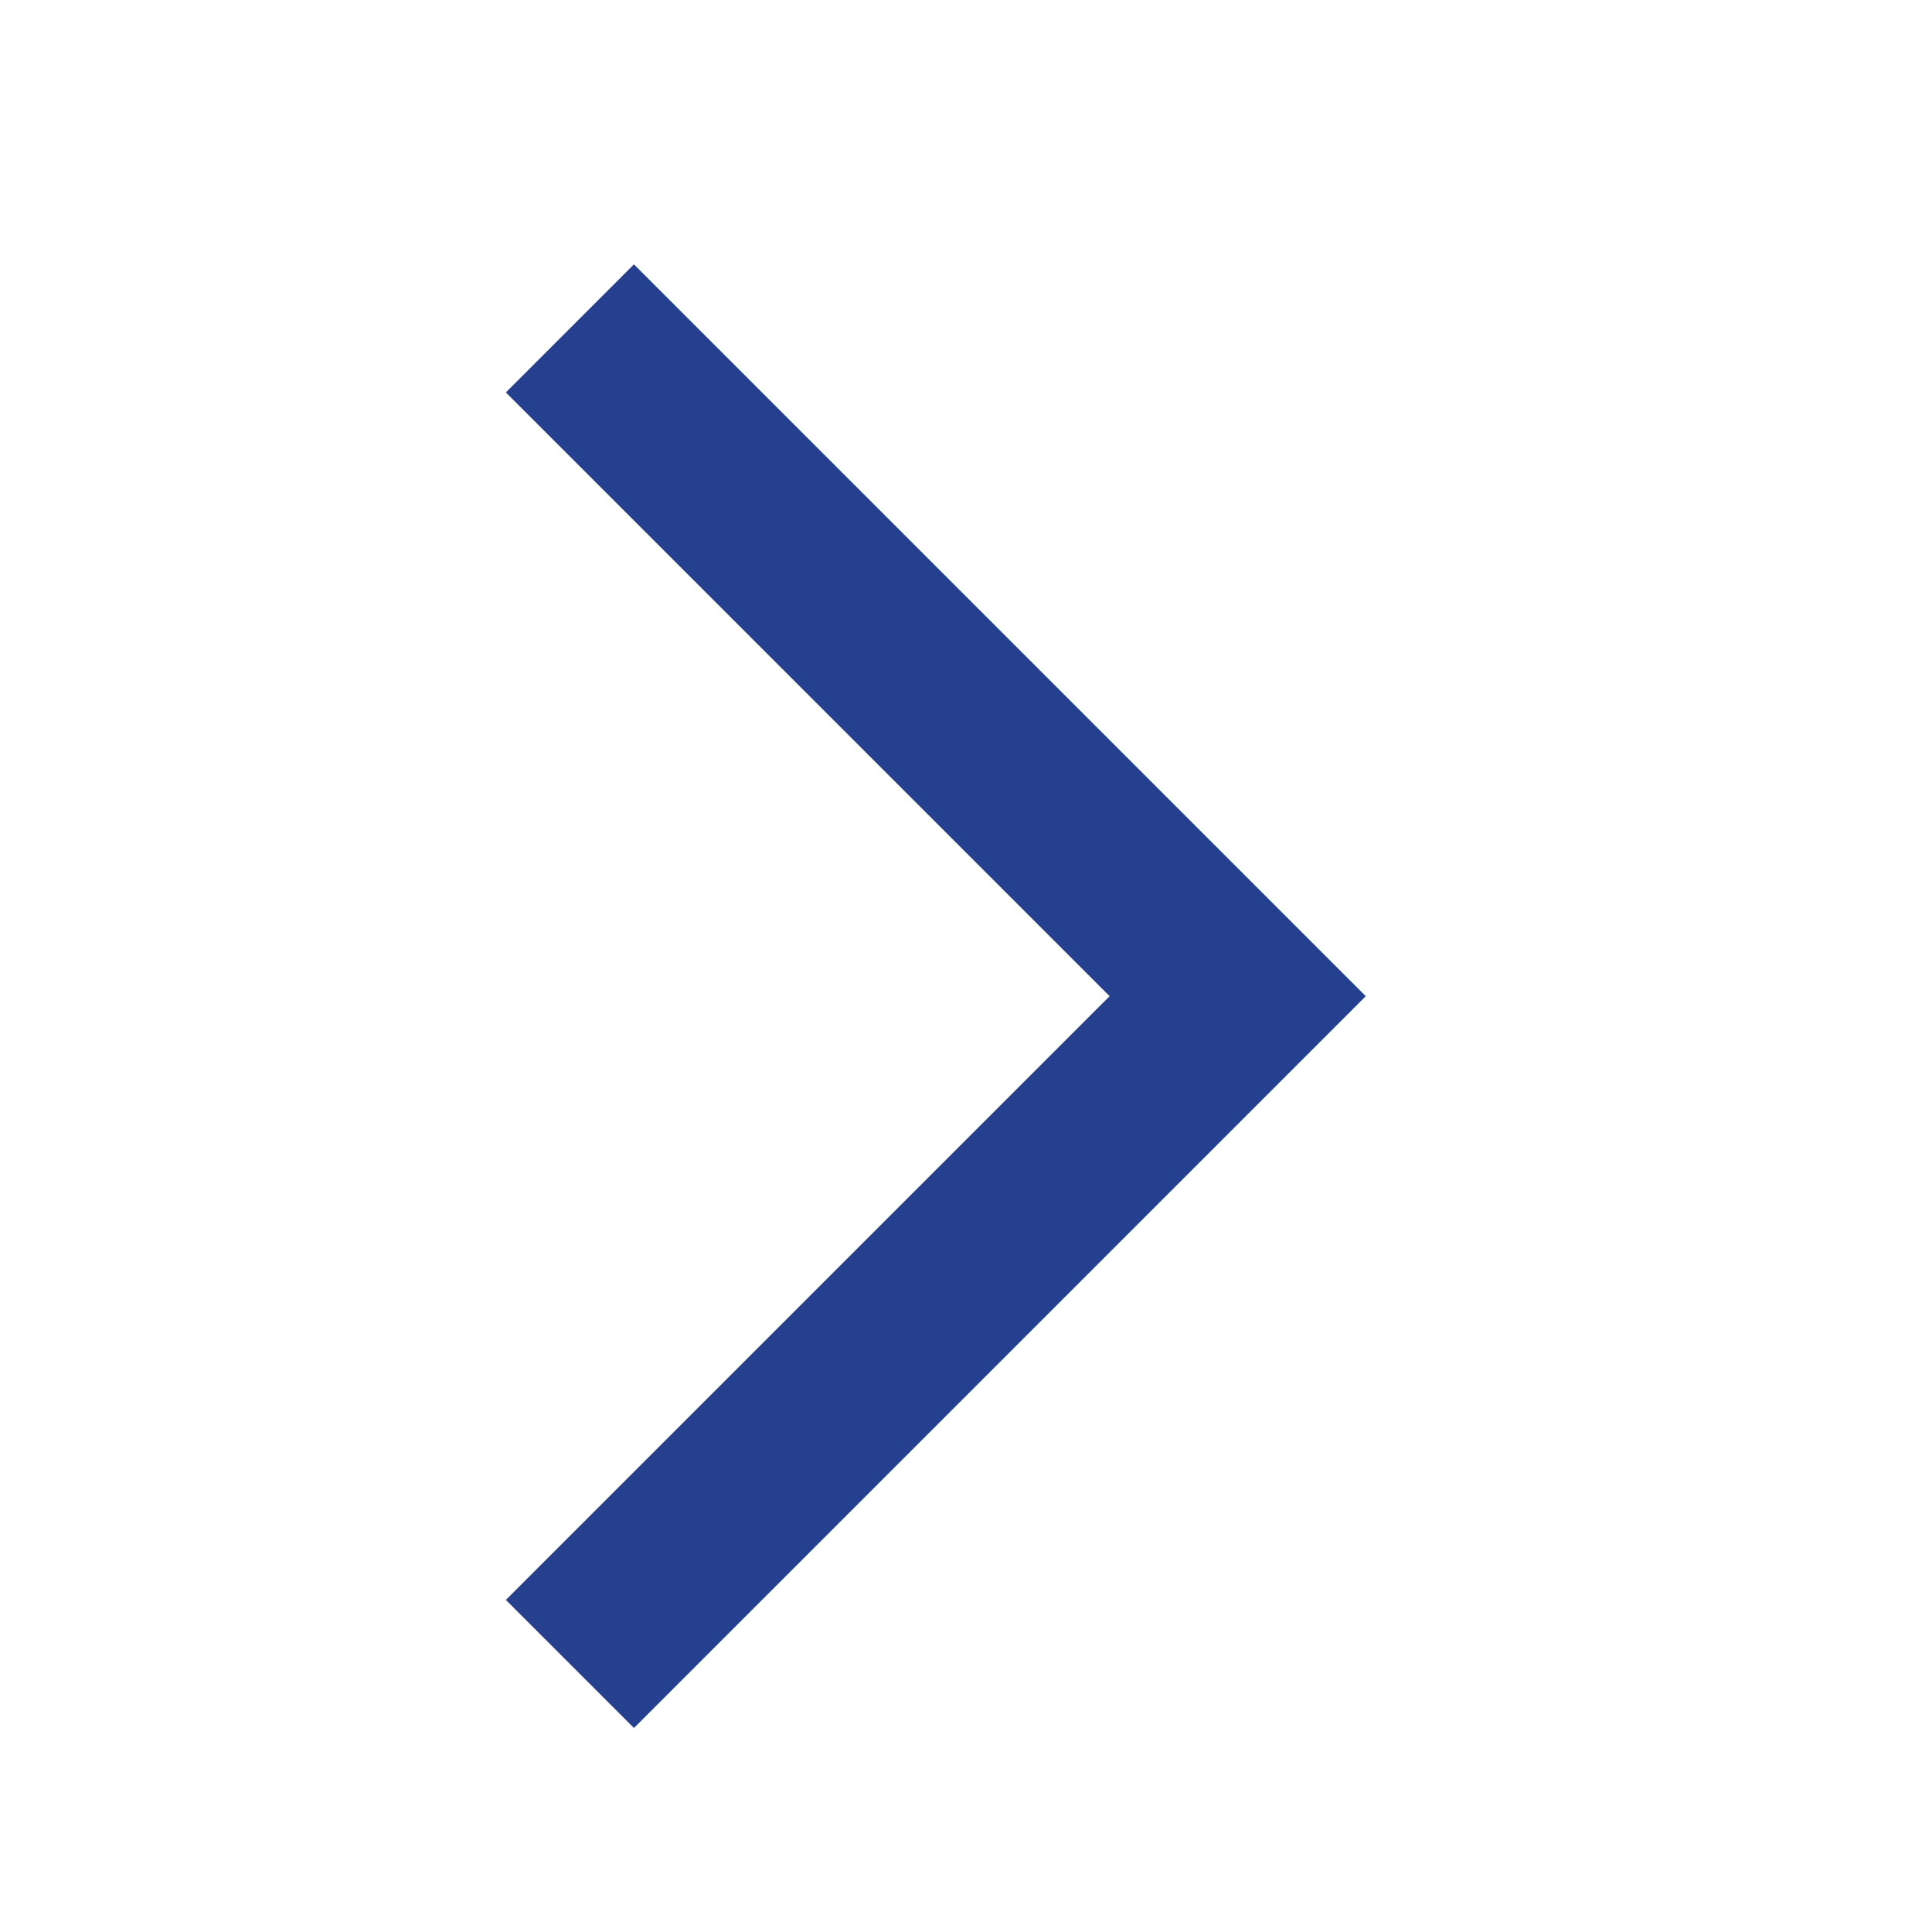
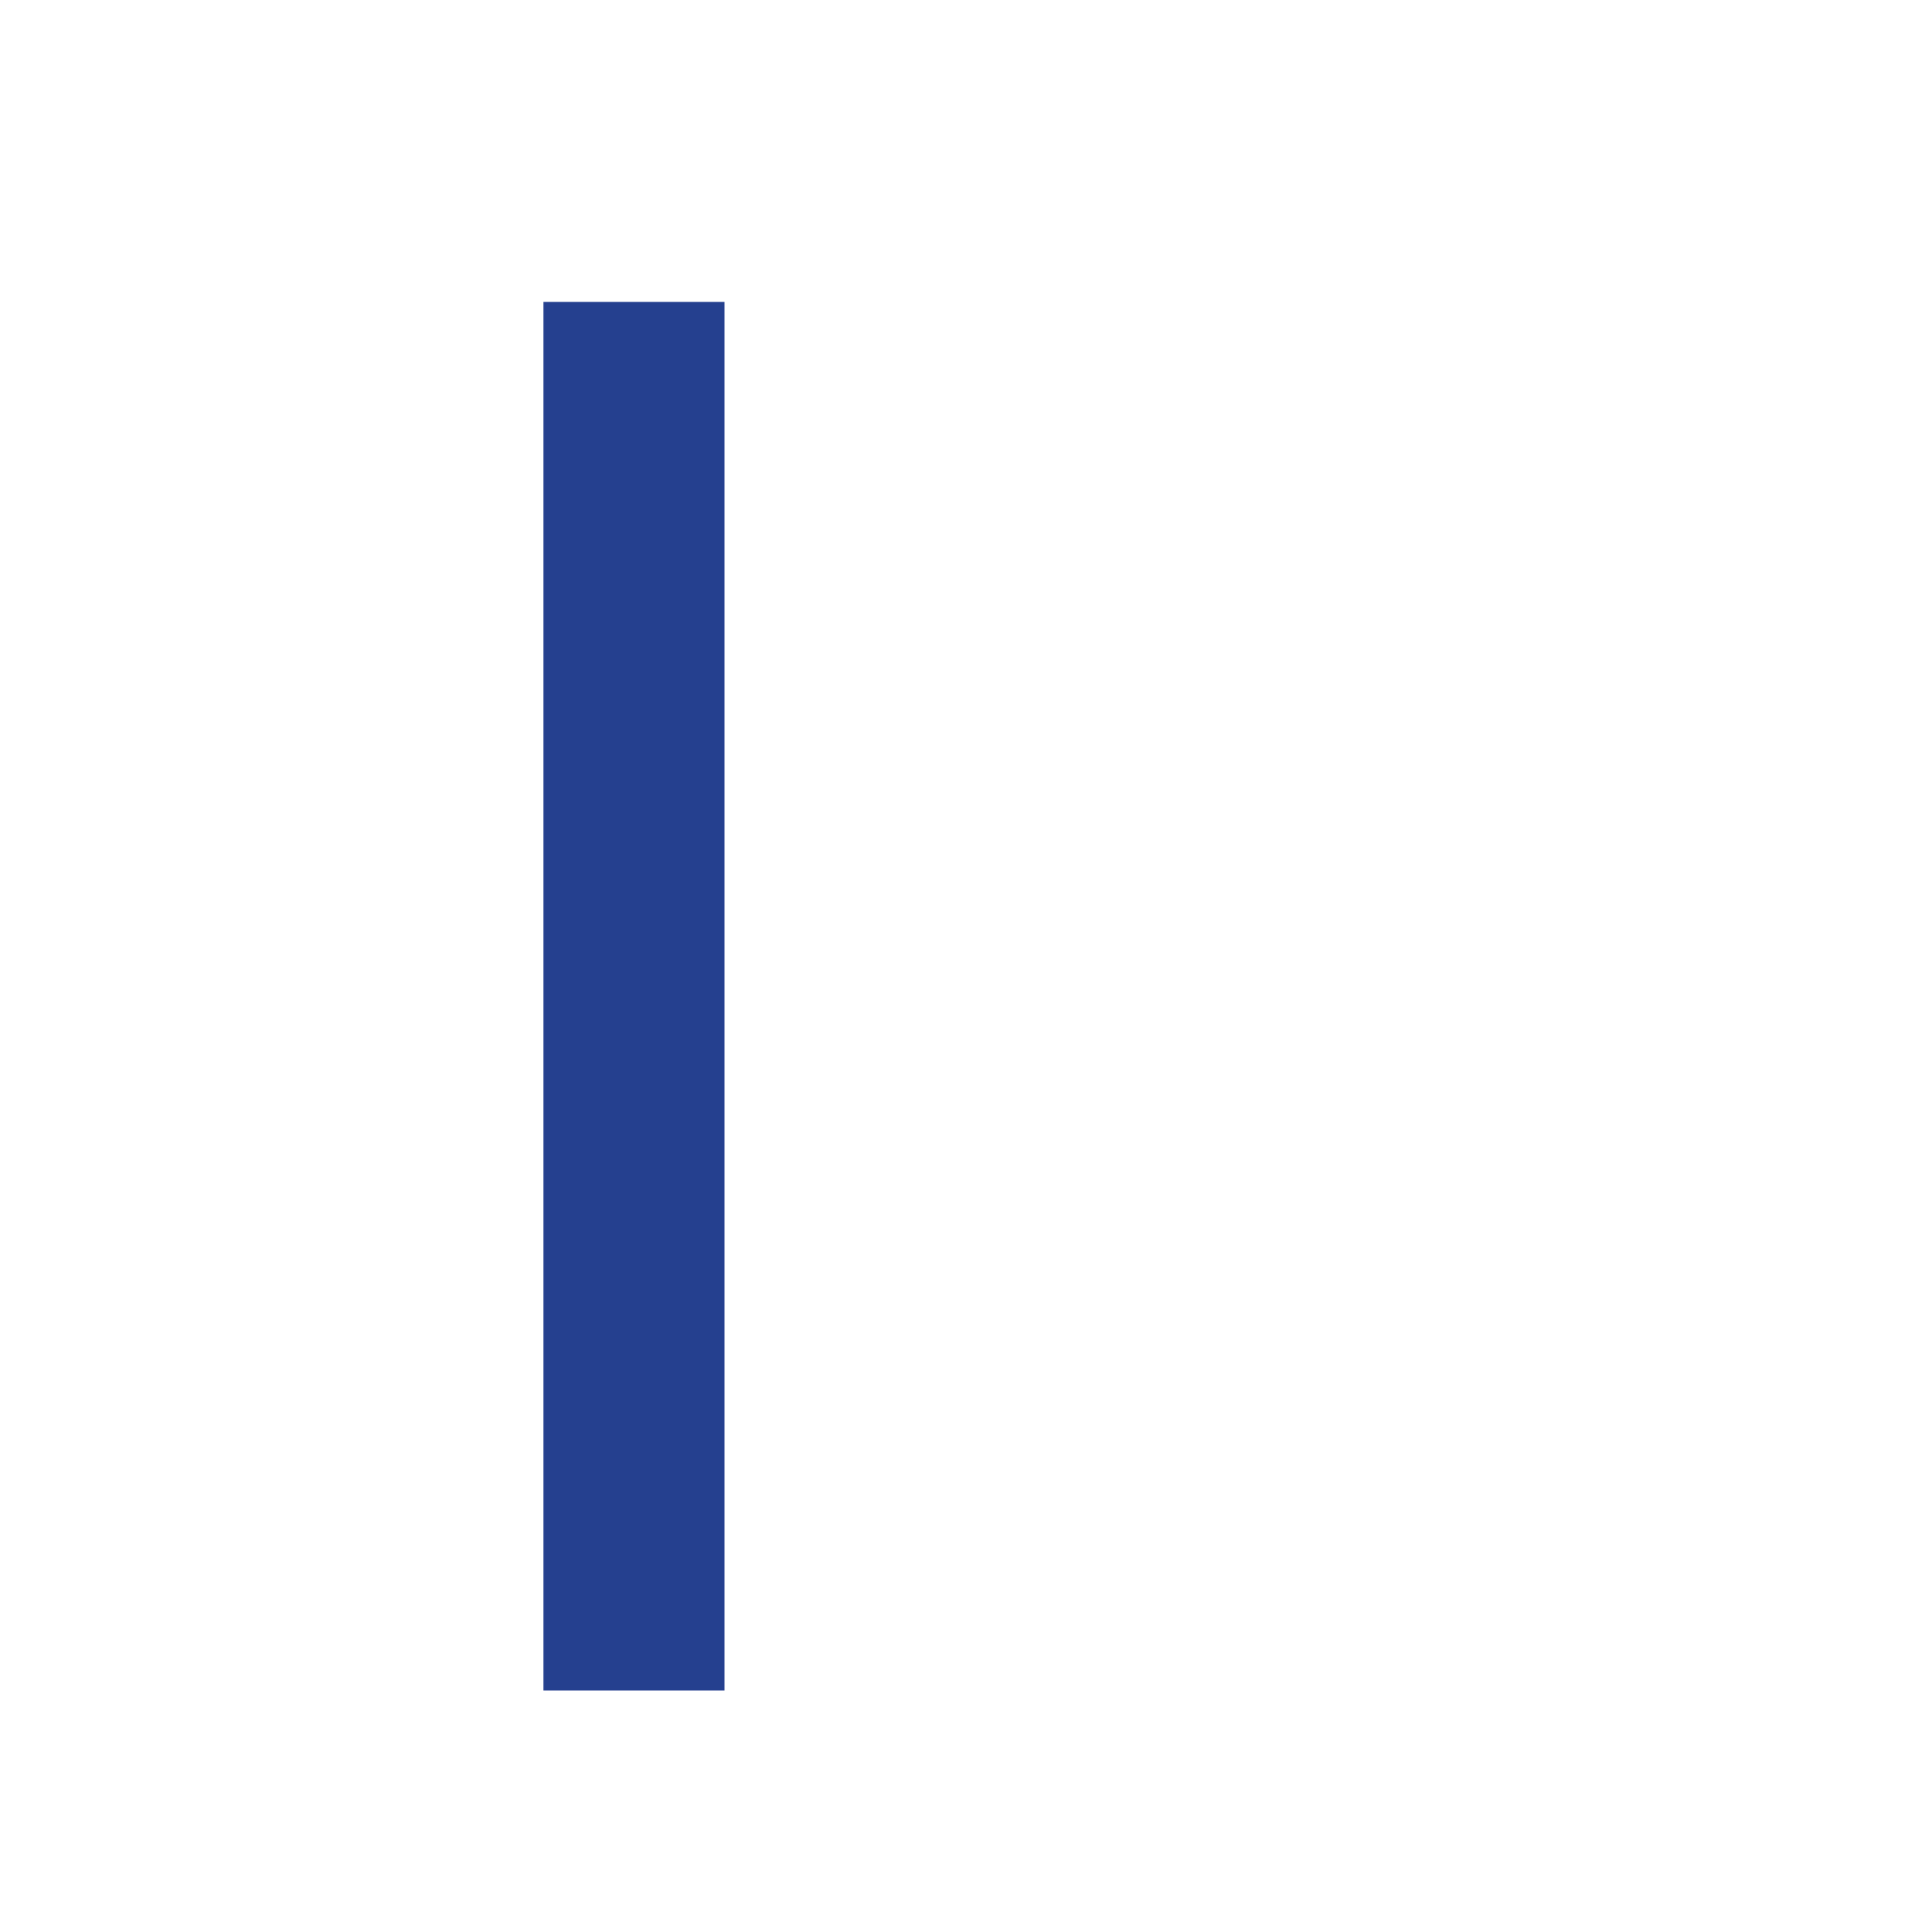
<svg xmlns="http://www.w3.org/2000/svg" width="16" height="16" viewBox="0 0 16 16" fill="none">
-   <path d="M5.25 13.25L10.25 8.25L5.25 3.25" stroke="#25408F" stroke-width="1.5" stroke-linecap="square" />
+   <path d="M5.25 13.25L5.25 3.25" stroke="#25408F" stroke-width="1.5" stroke-linecap="square" />
</svg>